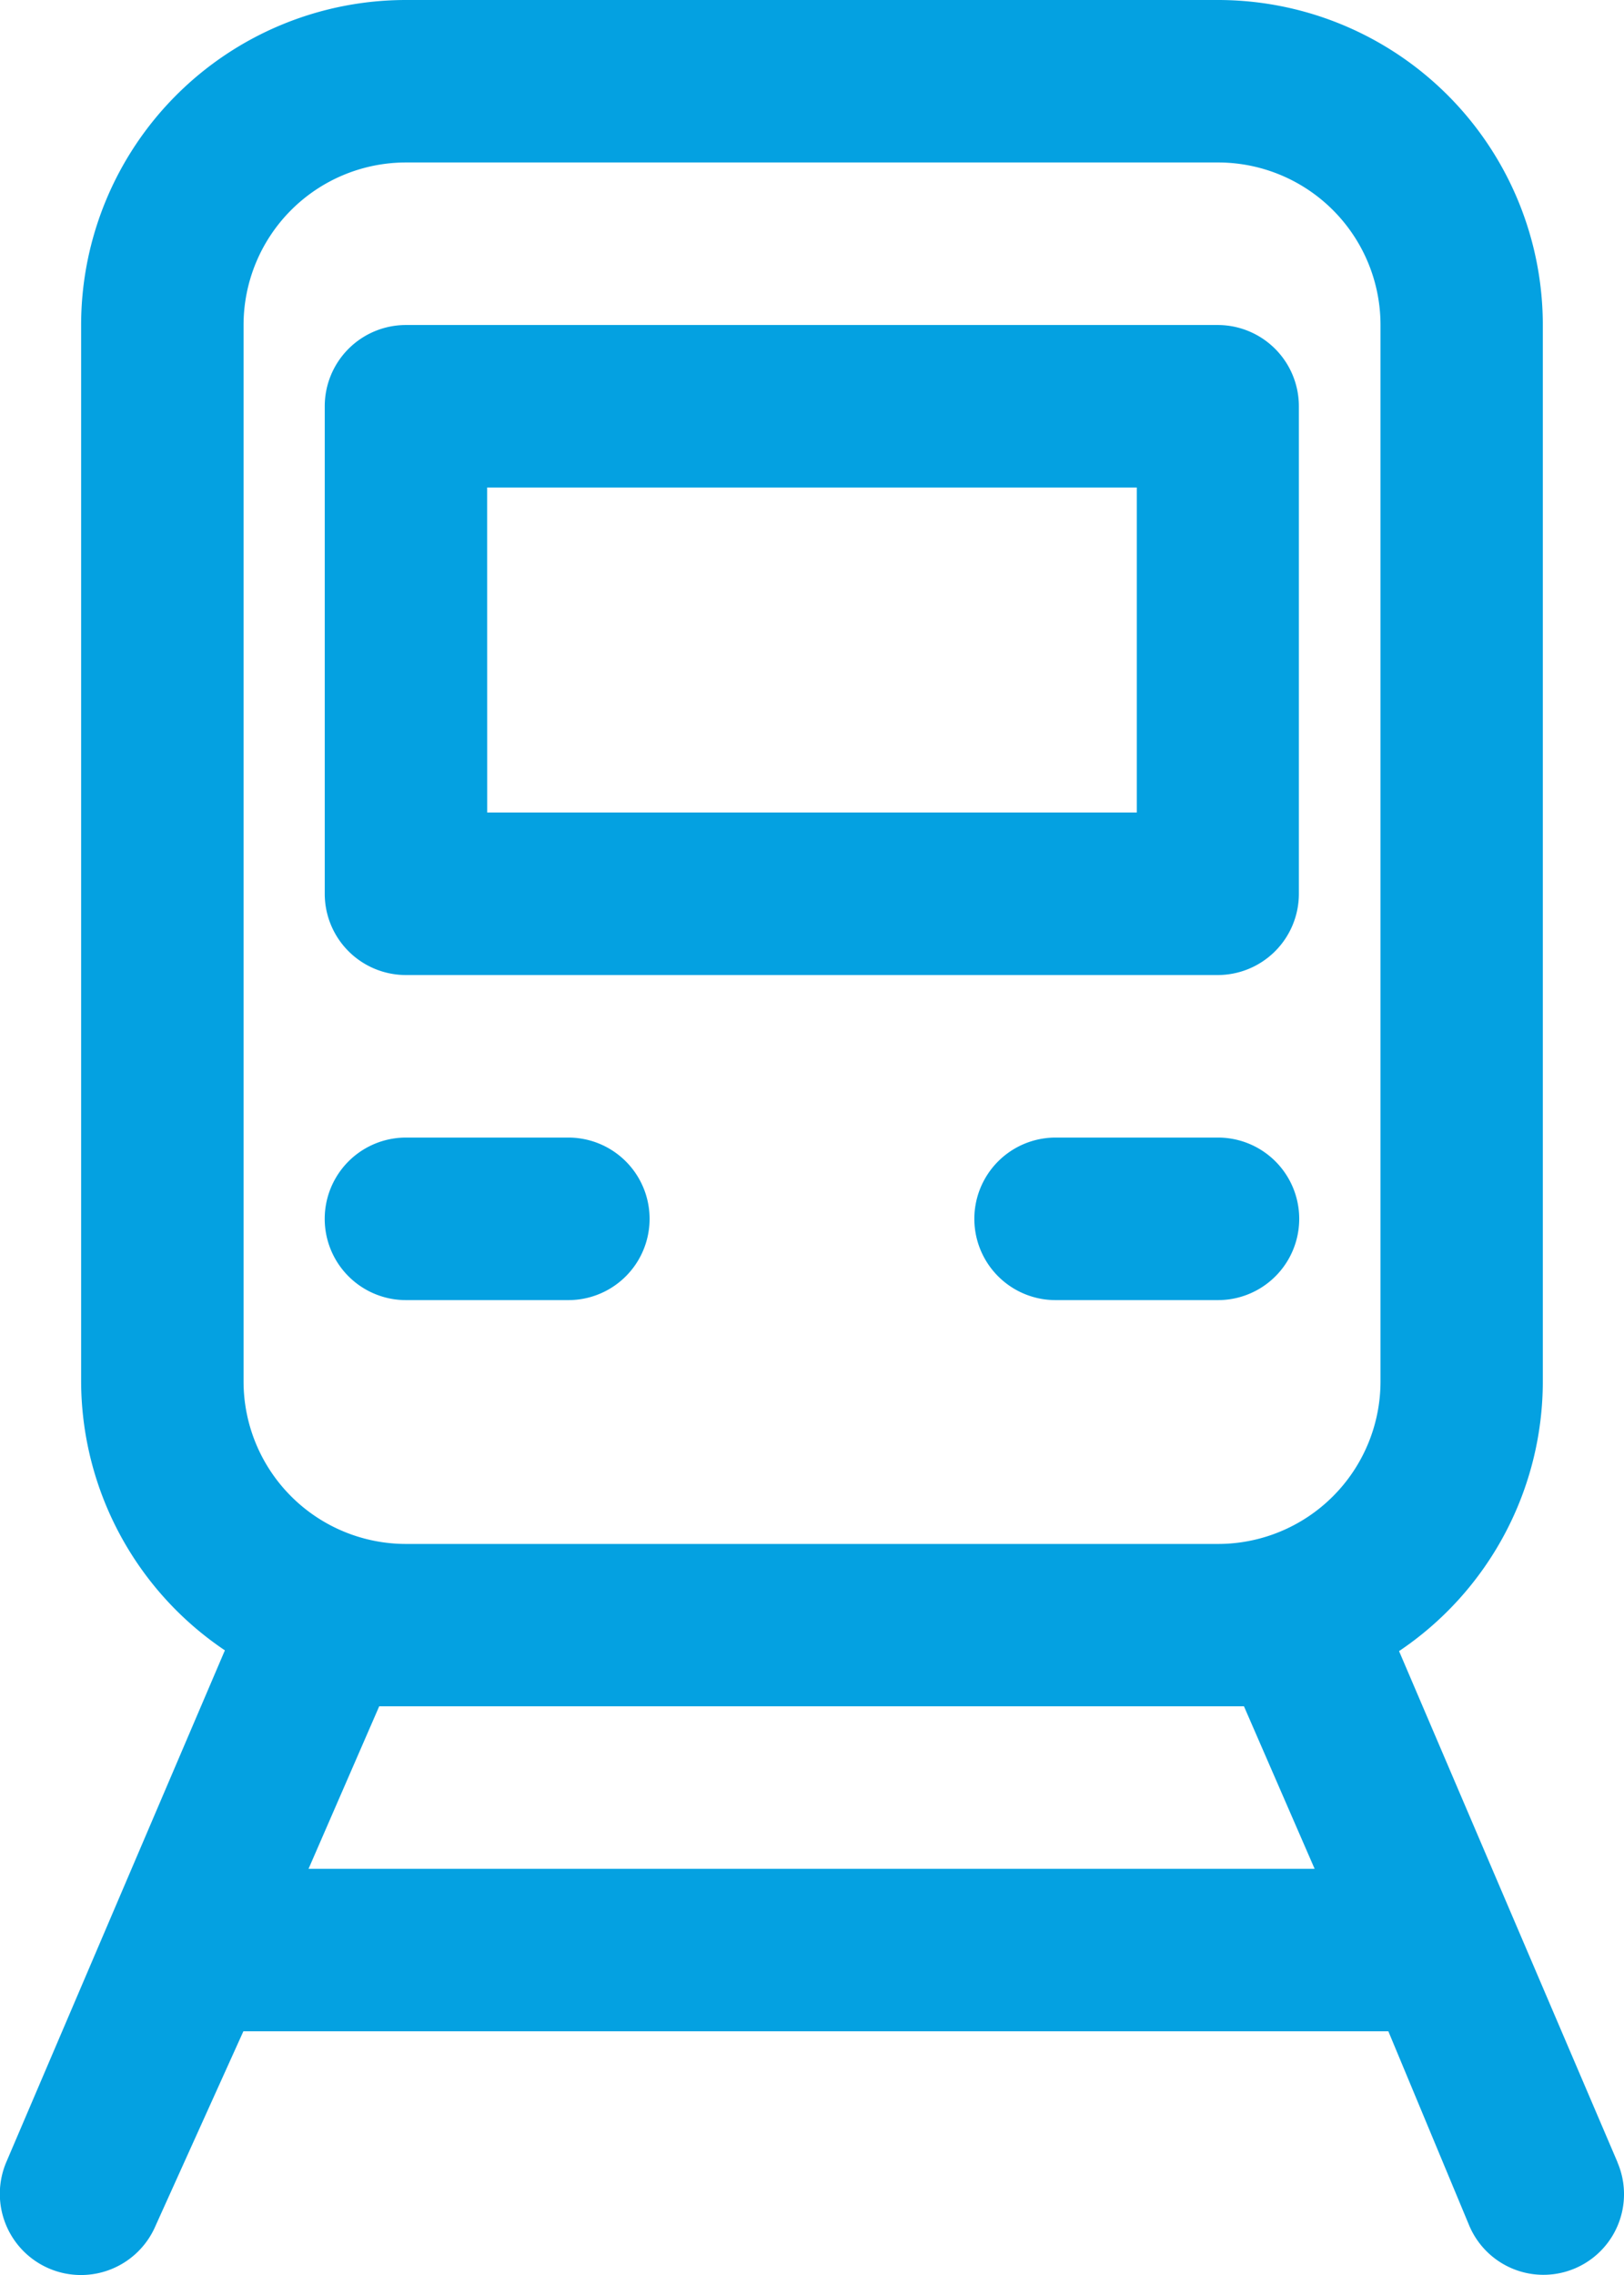
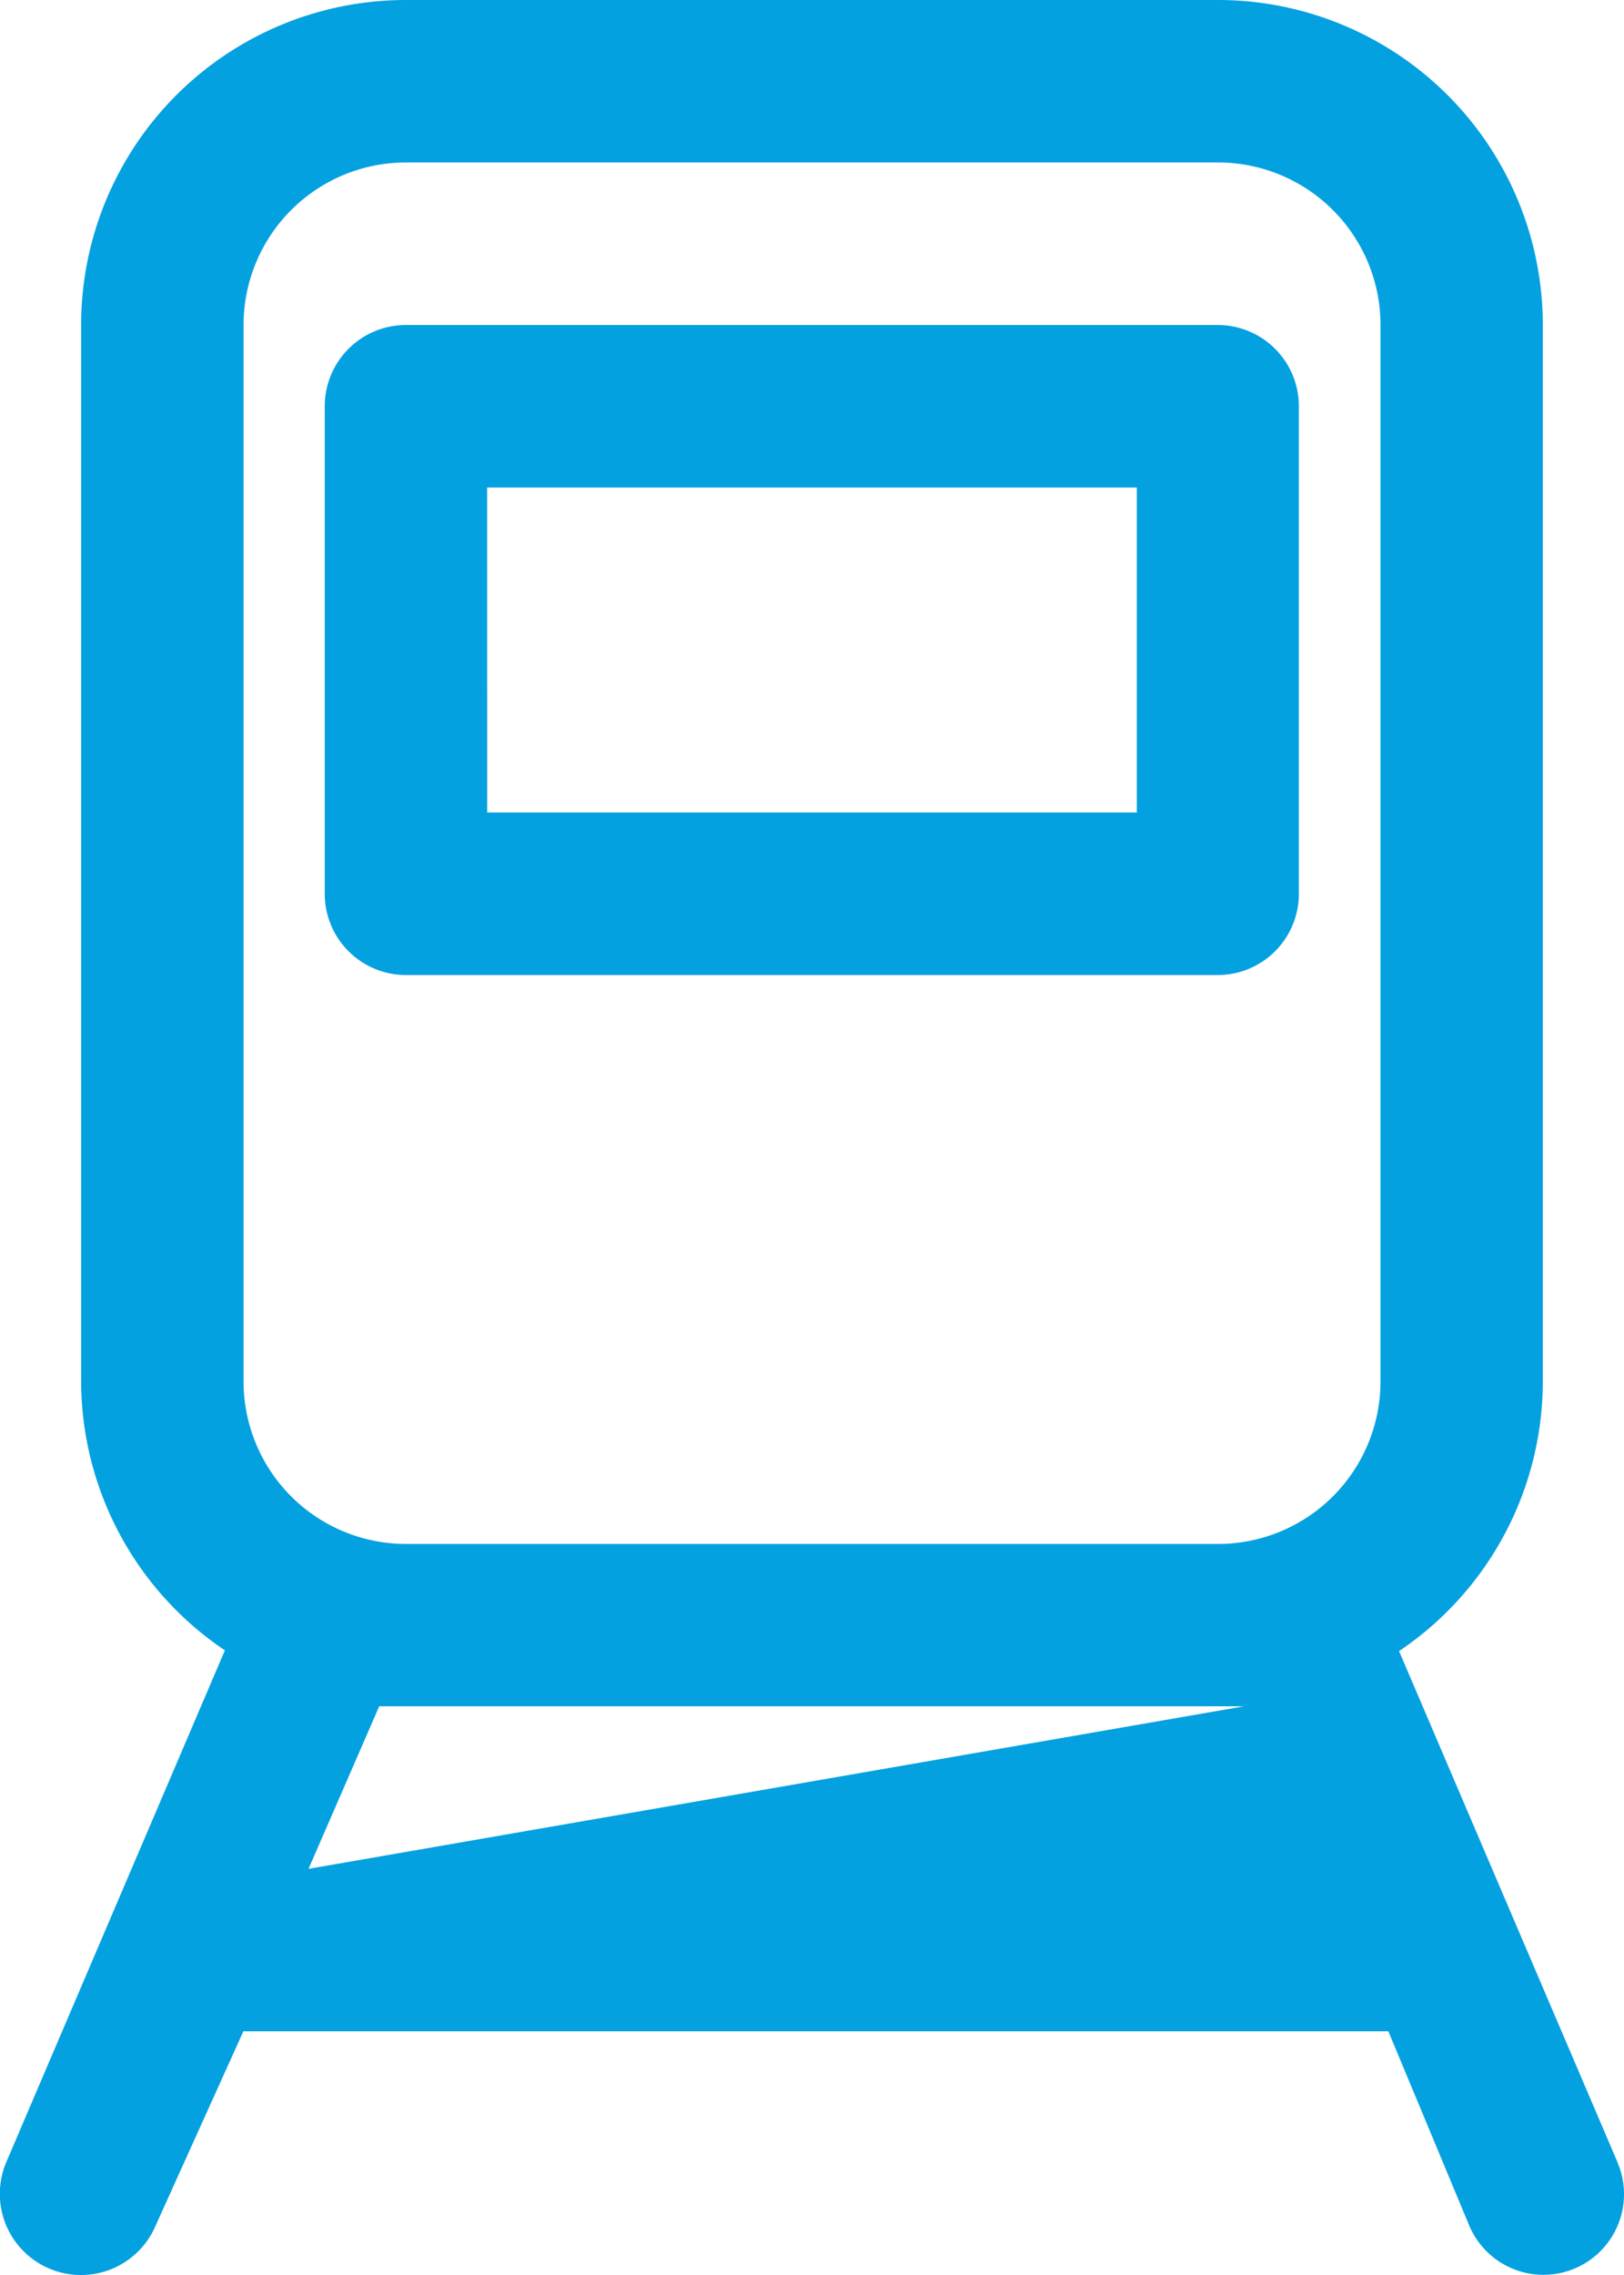
<svg xmlns="http://www.w3.org/2000/svg" id="train" width="25.644" height="35.904" viewBox="0 0 25.644 35.904">
-   <path id="Caminho_6066" data-name="Caminho 6066" d="M31.542,36.121l-3.449-8.065a5.129,5.129,0,0,0,2.27-4.257V7.129A5.129,5.129,0,0,0,25.234,2H12.411A5.129,5.129,0,0,0,7.282,7.129V23.8a5.129,5.129,0,0,0,2.27,4.244L6.1,36.121a1.281,1.281,0,1,0,2.359,1l1.385-3.065h18.08l1.282,3.077a1.272,1.272,0,0,0,2.334-1.013ZM9.847,7.129a2.565,2.565,0,0,1,2.565-2.565H25.234A2.565,2.565,0,0,1,27.8,7.129V23.8a2.565,2.565,0,0,1-2.565,2.565H12.411A2.565,2.565,0,0,1,9.847,23.8Zm1.026,24.363,1.116-2.565H25.644l1.116,2.565Z" transform="translate(-6.001 -2)" fill="#04a1e1" />
+   <path id="Caminho_6066" data-name="Caminho 6066" d="M31.542,36.121l-3.449-8.065a5.129,5.129,0,0,0,2.27-4.257V7.129A5.129,5.129,0,0,0,25.234,2H12.411A5.129,5.129,0,0,0,7.282,7.129V23.8a5.129,5.129,0,0,0,2.27,4.244L6.1,36.121a1.281,1.281,0,1,0,2.359,1l1.385-3.065h18.08l1.282,3.077a1.272,1.272,0,0,0,2.334-1.013ZM9.847,7.129a2.565,2.565,0,0,1,2.565-2.565H25.234A2.565,2.565,0,0,1,27.8,7.129V23.8a2.565,2.565,0,0,1-2.565,2.565H12.411A2.565,2.565,0,0,1,9.847,23.8Zm1.026,24.363,1.116-2.565H25.644Z" transform="translate(-6.001 -2)" fill="#04a1e1" />
  <path id="Caminho_6067" data-name="Caminho 6067" d="M11.282,16.258H24.1a1.282,1.282,0,0,0,1.282-1.282V7.282A1.282,1.282,0,0,0,24.1,6H11.282A1.282,1.282,0,0,0,10,7.282v7.694A1.282,1.282,0,0,0,11.282,16.258Zm1.282-7.694H22.823v5.129H12.565Z" transform="translate(-4.872 -0.871)" fill="#04a1e1" />
-   <path id="Caminho_6068" data-name="Caminho 6068" d="M11.282,18.565h2.565a1.282,1.282,0,0,0,0-2.565H11.282a1.282,1.282,0,0,0,0,2.565Z" transform="translate(-4.872 1.952)" fill="#04a1e1" />
-   <path id="Caminho_6069" data-name="Caminho 6069" d="M21.847,16H19.282a1.282,1.282,0,0,0,0,2.565h2.565a1.282,1.282,0,0,0,0-2.565Z" transform="translate(-2.614 1.952)" fill="#04a1e1" />
</svg>